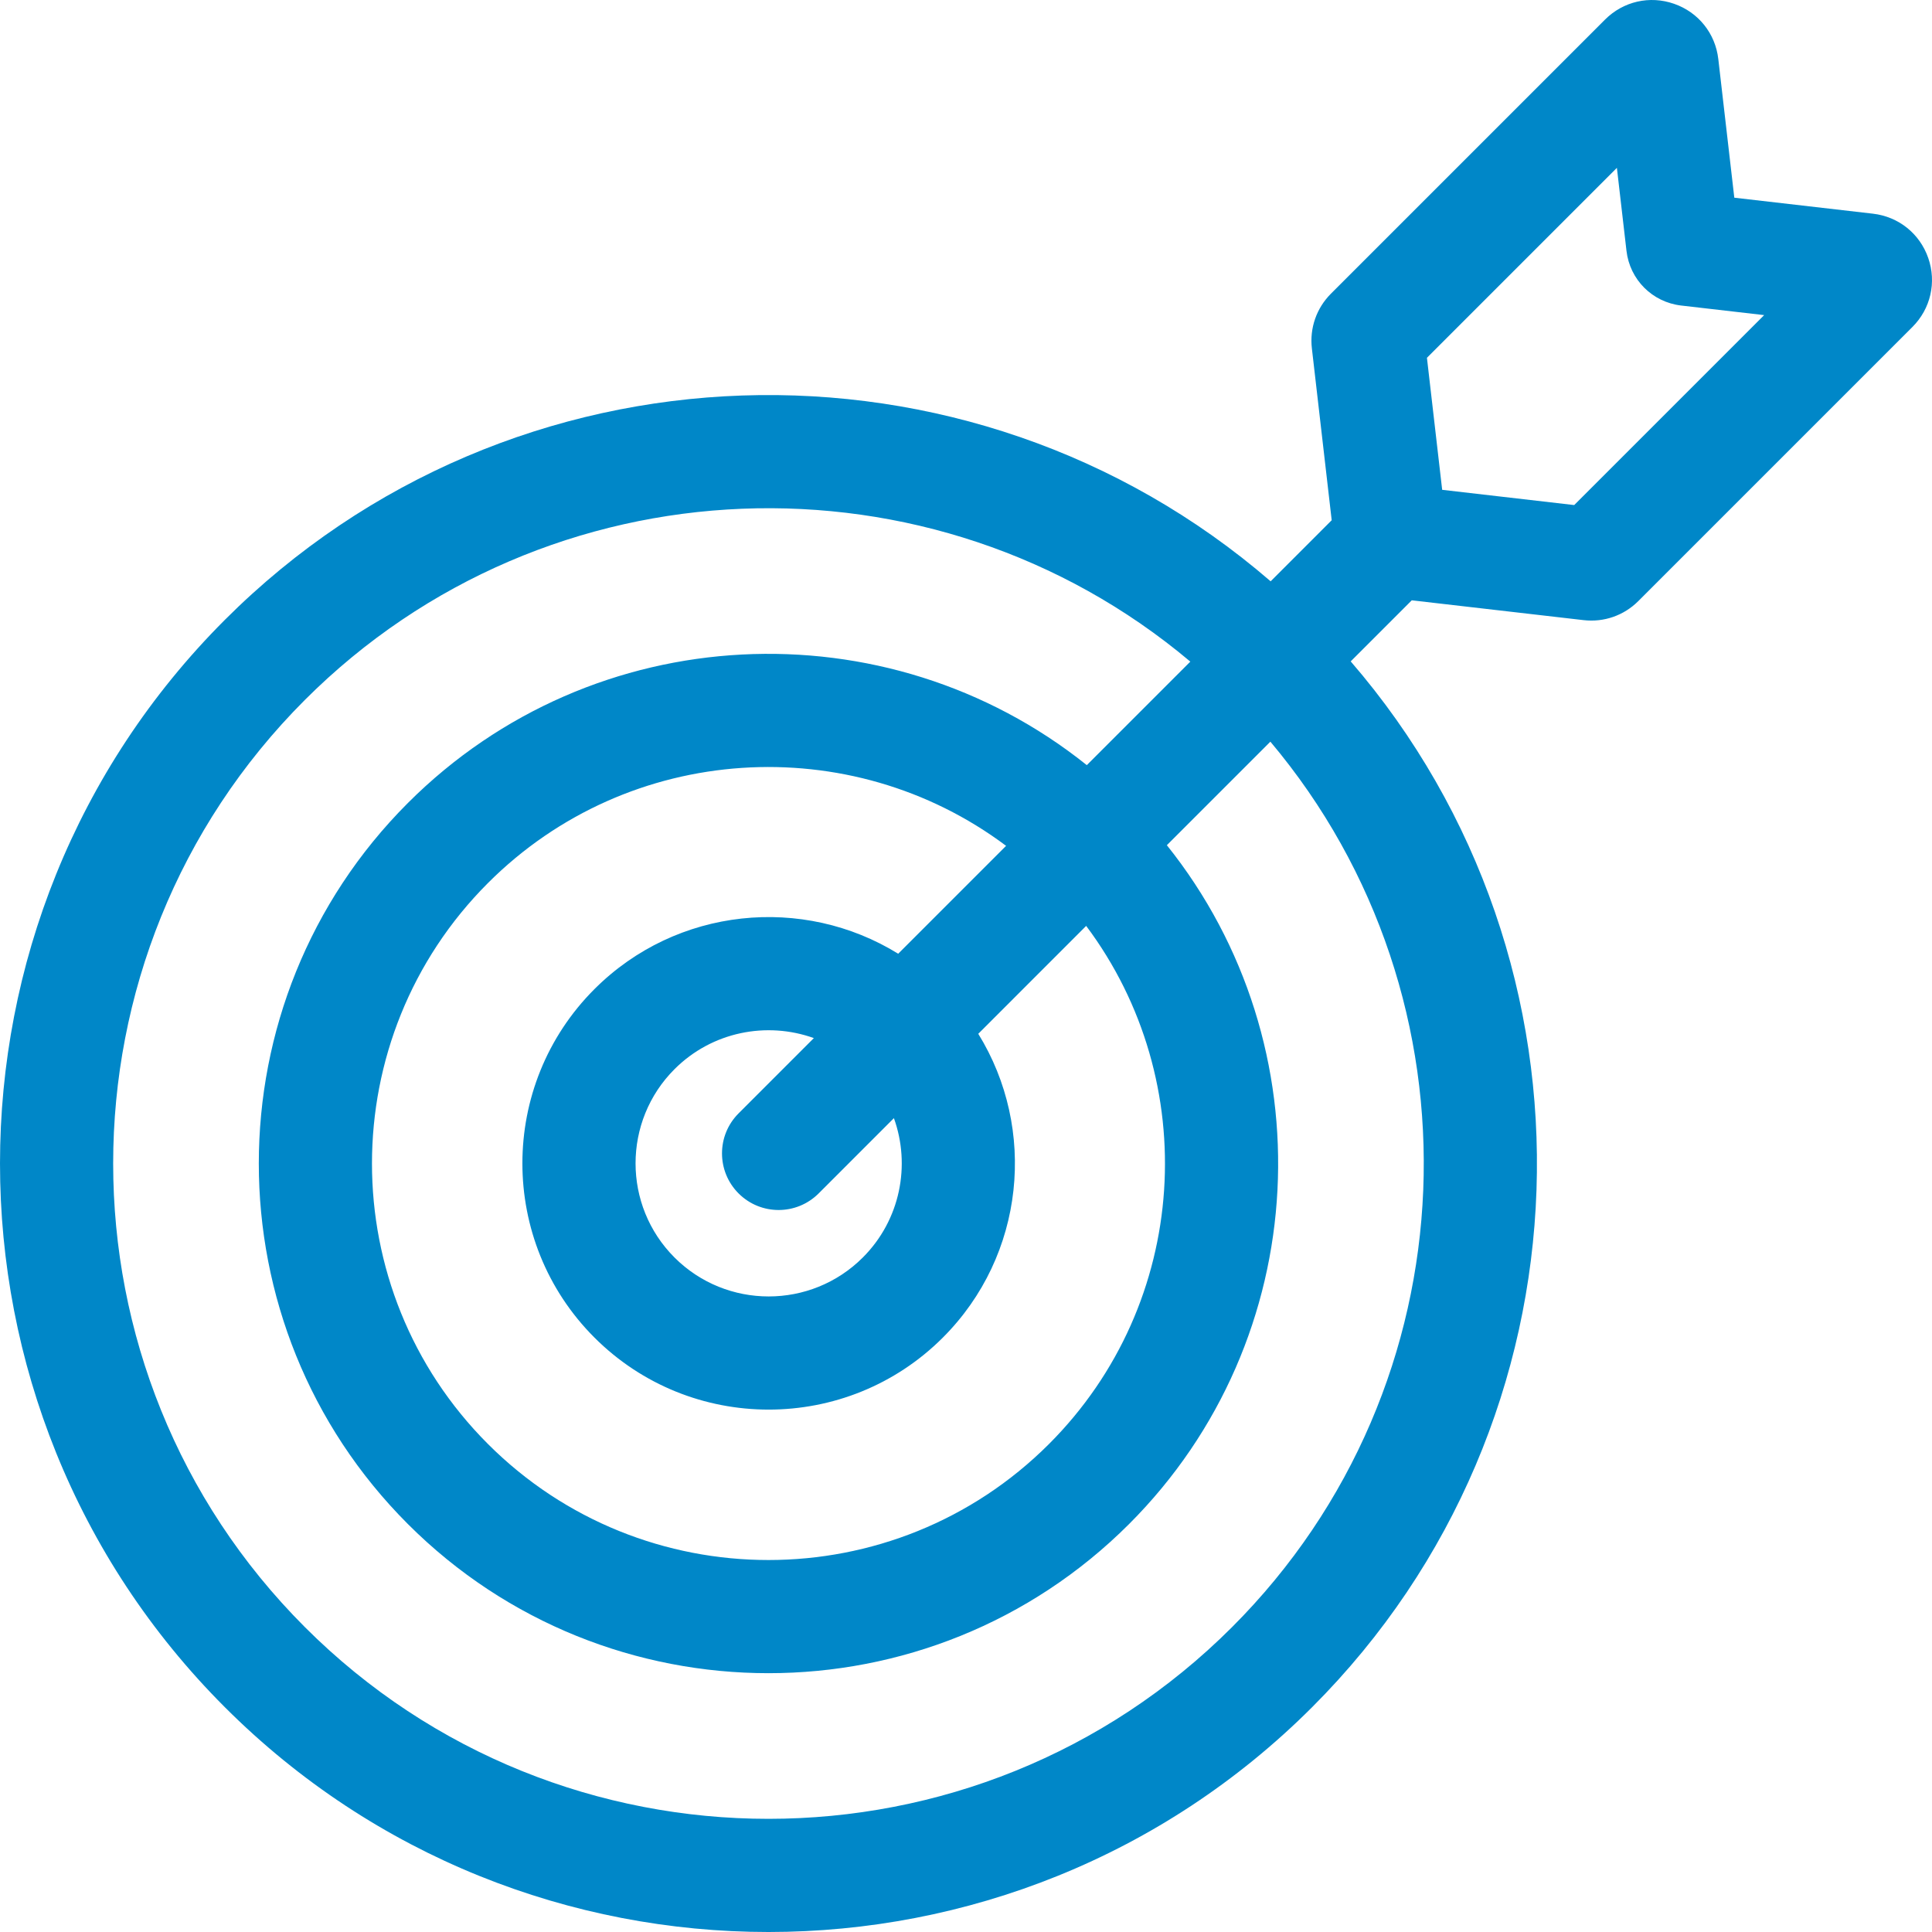
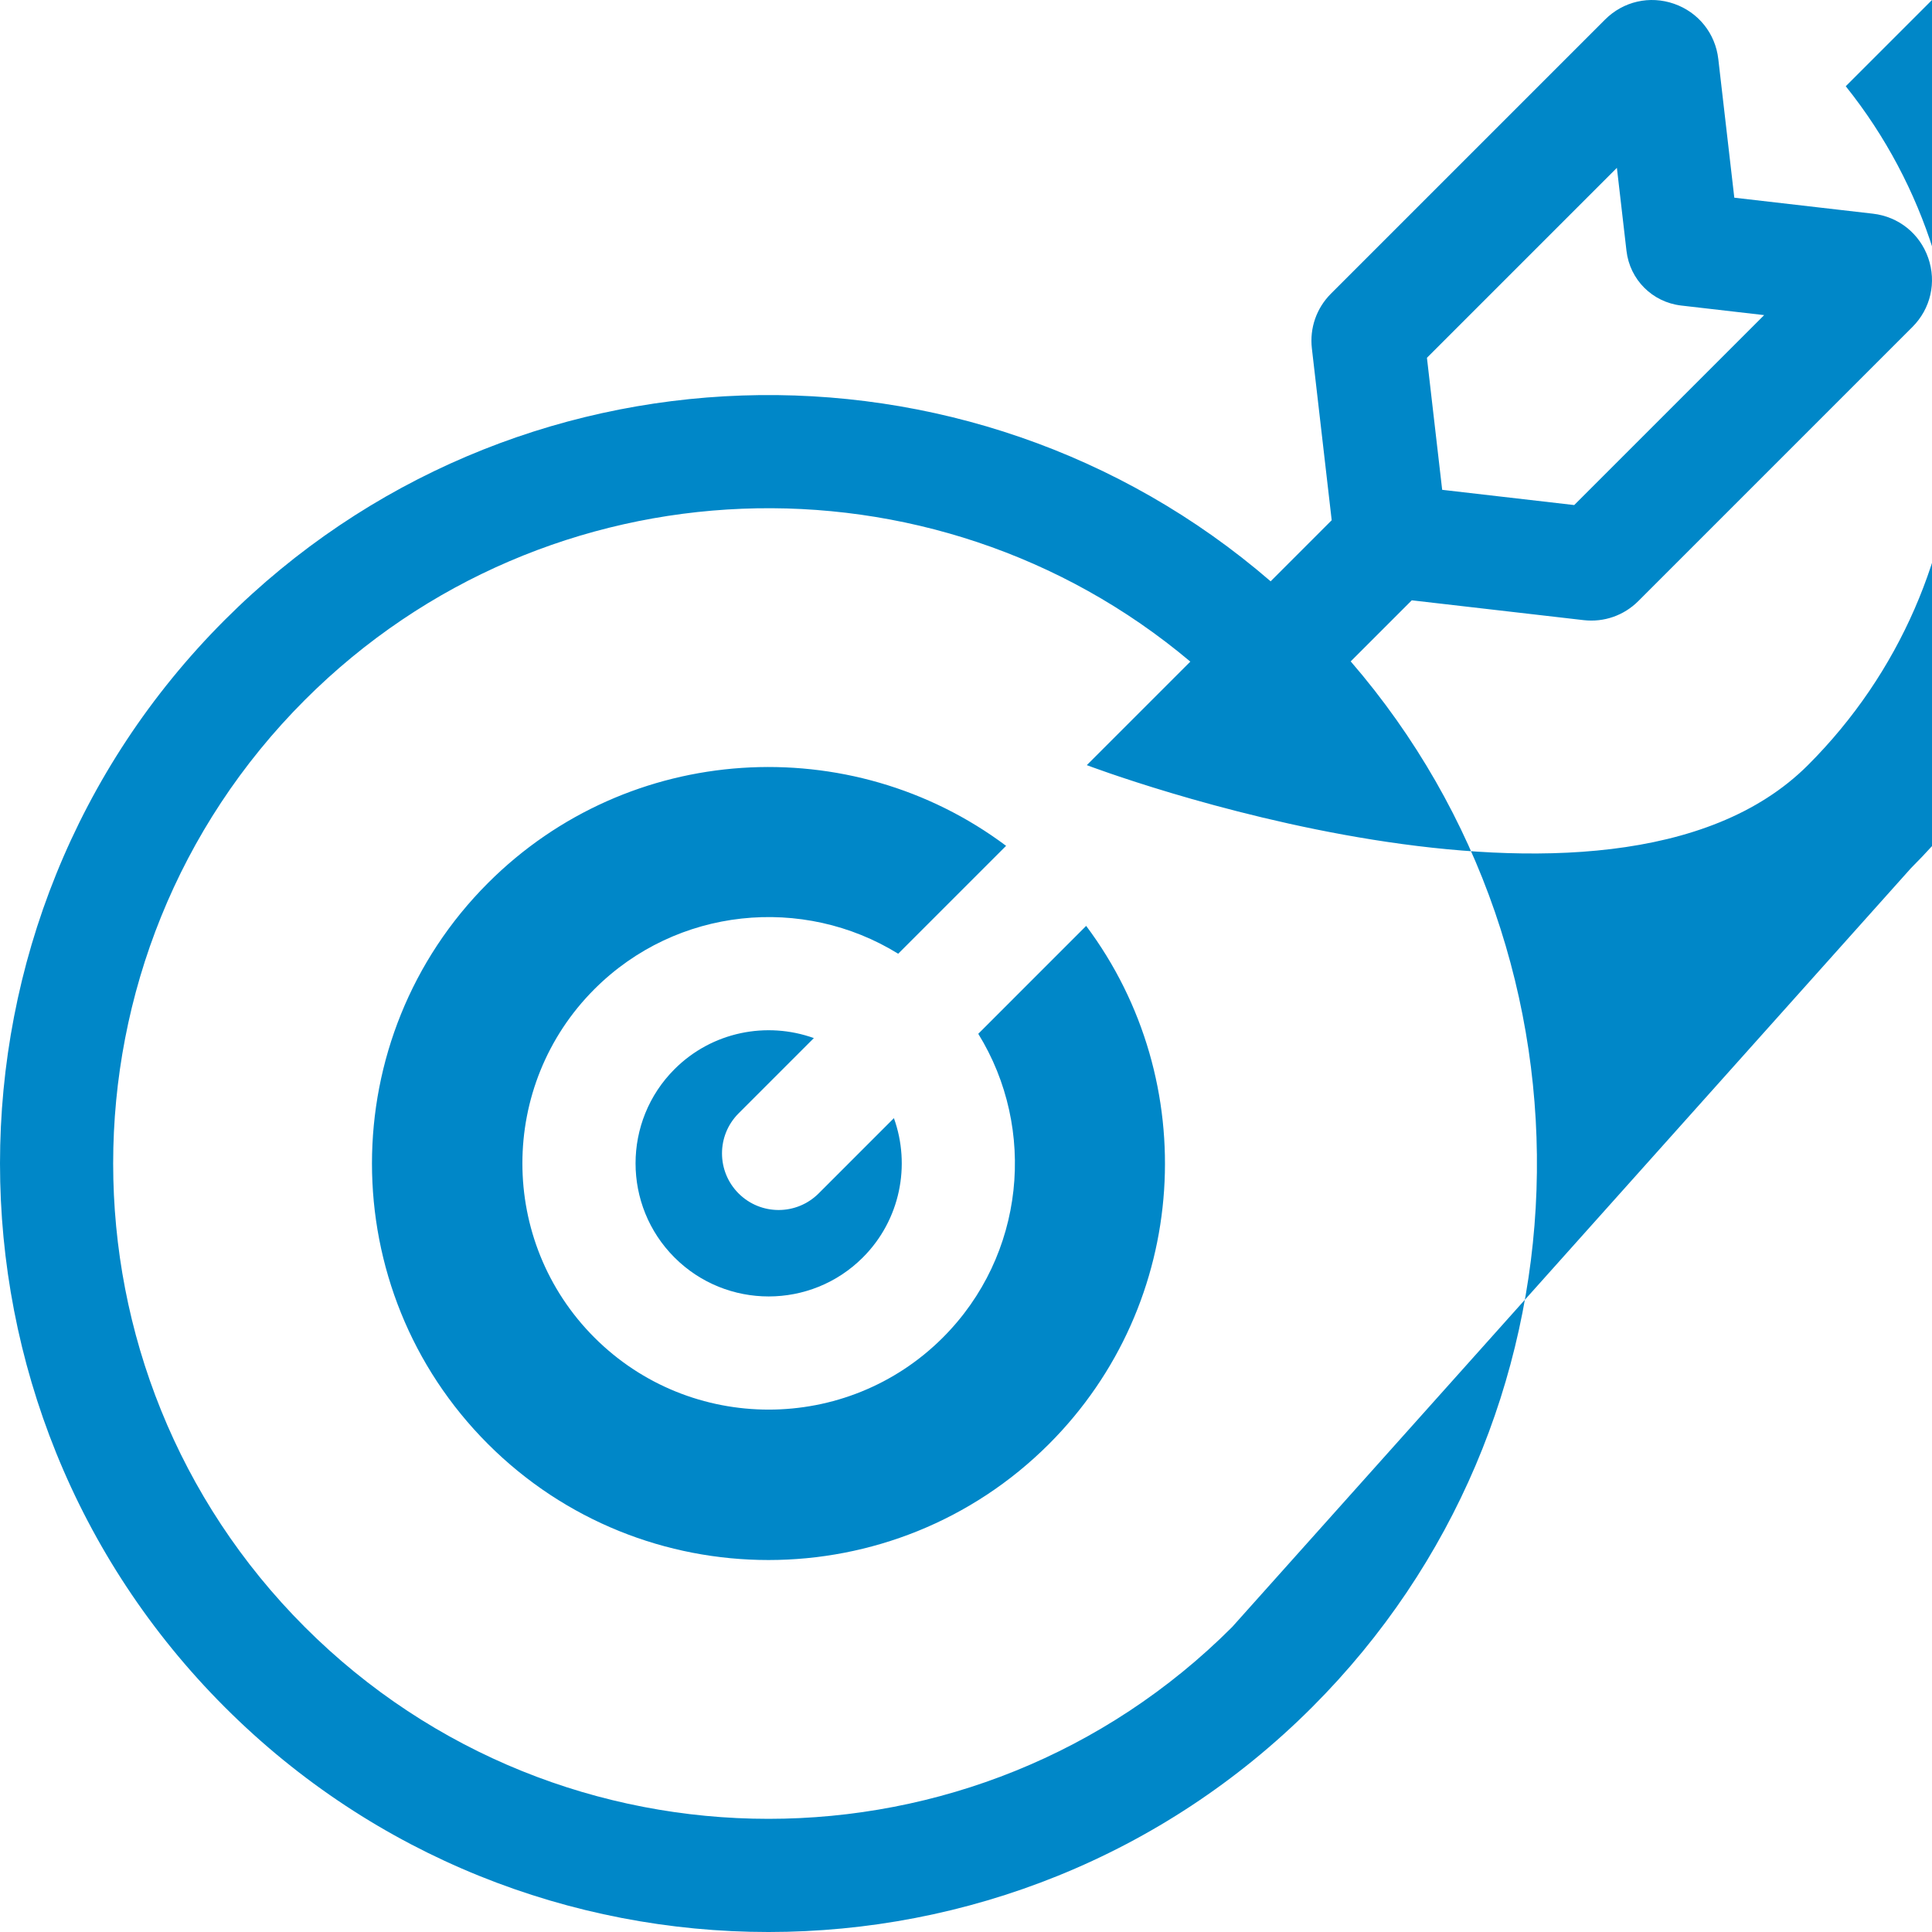
<svg xmlns="http://www.w3.org/2000/svg" version="1.1" width="512" height="512" x="0" y="0" viewBox="0 0 512 512" style="enable-background:new 0 0 512 512" xml:space="preserve">
  <g>
-     <path d="m511 68.359c-2.246-6.449-7.855-10.945-14.645-11.73l-36.746-4.238-4.242-36.742c-.781-6.789-5.273-12.402-11.727-14.648-6.449-2.25-13.457-.645-18.289 4.188l-72.637 72.637c-3.832 3.832-5.676 9.117-5.055 14.504l5.254 45.539-16.18 16.184c-79.957-69.059-201.277-65.652-277.152 10.223-79.441 79.441-79.441 208.703 0 288.145 79.441 79.441 208.703 79.441 288.145 0 75.875-75.875 79.281-197.195 10.223-277.148l16.184-16.184 45.539 5.254c5.383.621 10.672-1.219 14.504-5.055l72.637-72.637c4.832-4.832 6.434-11.84 4.188-18.289zm-184.492 362.844c-67.742 67.742-177.969 67.742-245.711 0-67.742-67.746-67.742-177.969 0-245.715 64.172-64.168 166.461-67.551 234.652-10.152l-27.434 27.434c-53.012-42.422-130.812-39.078-179.914 10.023-52.688 52.688-52.688 138.418 0 191.105s138.418 52.688 191.105 0c49.102-49.102 52.445-126.902 10.023-179.914l27.434-27.434c57.398 68.191 54.016 170.48-10.156 234.652zm-130.777-114.934c5.859 5.859 15.359 5.859 21.219 0l19.945-19.949c4.477 12.465 1.73 26.961-8.238 36.93-13.758 13.762-36.148 13.762-49.906 0-13.762-13.758-13.762-36.145 0-49.906 9.965-9.969 24.465-12.715 36.926-8.238l-19.945 19.949c-5.859 5.855-5.859 15.355 0 21.215zm42.301-63.52c-25.168-15.555-58.691-12.43-80.5 9.379-25.457 25.457-25.457 66.883 0 92.34s66.883 25.461 92.34 0c21.809-21.809 24.934-55.332 9.379-80.5l28.594-28.598c30.816 41.148 27.535 99.922-9.855 137.312-40.988 40.988-107.684 40.988-148.672 0-40.988-40.988-40.988-107.684 0-148.672 37.387-37.391 96.164-40.676 137.309-9.855zm179.148-118.902-34.988-4.039-4.039-34.988 50.34-50.34 2.539 21.98c.883 7.652 6.844 13.621 14.508 14.512l21.98 2.535zm0 0" fill="#0087c8" data-original="#000000" style="" />
+     <path d="m511 68.359c-2.246-6.449-7.855-10.945-14.645-11.73l-36.746-4.238-4.242-36.742c-.781-6.789-5.273-12.402-11.727-14.648-6.449-2.25-13.457-.645-18.289 4.188l-72.637 72.637c-3.832 3.832-5.676 9.117-5.055 14.504l5.254 45.539-16.18 16.184c-79.957-69.059-201.277-65.652-277.152 10.223-79.441 79.441-79.441 208.703 0 288.145 79.441 79.441 208.703 79.441 288.145 0 75.875-75.875 79.281-197.195 10.223-277.148l16.184-16.184 45.539 5.254c5.383.621 10.672-1.219 14.504-5.055l72.637-72.637c4.832-4.832 6.434-11.84 4.188-18.289zm-184.492 362.844c-67.742 67.742-177.969 67.742-245.711 0-67.742-67.746-67.742-177.969 0-245.715 64.172-64.168 166.461-67.551 234.652-10.152l-27.434 27.434s138.418 52.688 191.105 0c49.102-49.102 52.445-126.902 10.023-179.914l27.434-27.434c57.398 68.191 54.016 170.48-10.156 234.652zm-130.777-114.934c5.859 5.859 15.359 5.859 21.219 0l19.945-19.949c4.477 12.465 1.73 26.961-8.238 36.93-13.758 13.762-36.148 13.762-49.906 0-13.762-13.758-13.762-36.145 0-49.906 9.965-9.969 24.465-12.715 36.926-8.238l-19.945 19.949c-5.859 5.855-5.859 15.355 0 21.215zm42.301-63.52c-25.168-15.555-58.691-12.43-80.5 9.379-25.457 25.457-25.457 66.883 0 92.34s66.883 25.461 92.34 0c21.809-21.809 24.934-55.332 9.379-80.5l28.594-28.598c30.816 41.148 27.535 99.922-9.855 137.312-40.988 40.988-107.684 40.988-148.672 0-40.988-40.988-40.988-107.684 0-148.672 37.387-37.391 96.164-40.676 137.309-9.855zm179.148-118.902-34.988-4.039-4.039-34.988 50.34-50.34 2.539 21.98c.883 7.652 6.844 13.621 14.508 14.512l21.98 2.535zm0 0" fill="#0087c8" data-original="#000000" style="" />
  </g>
</svg>